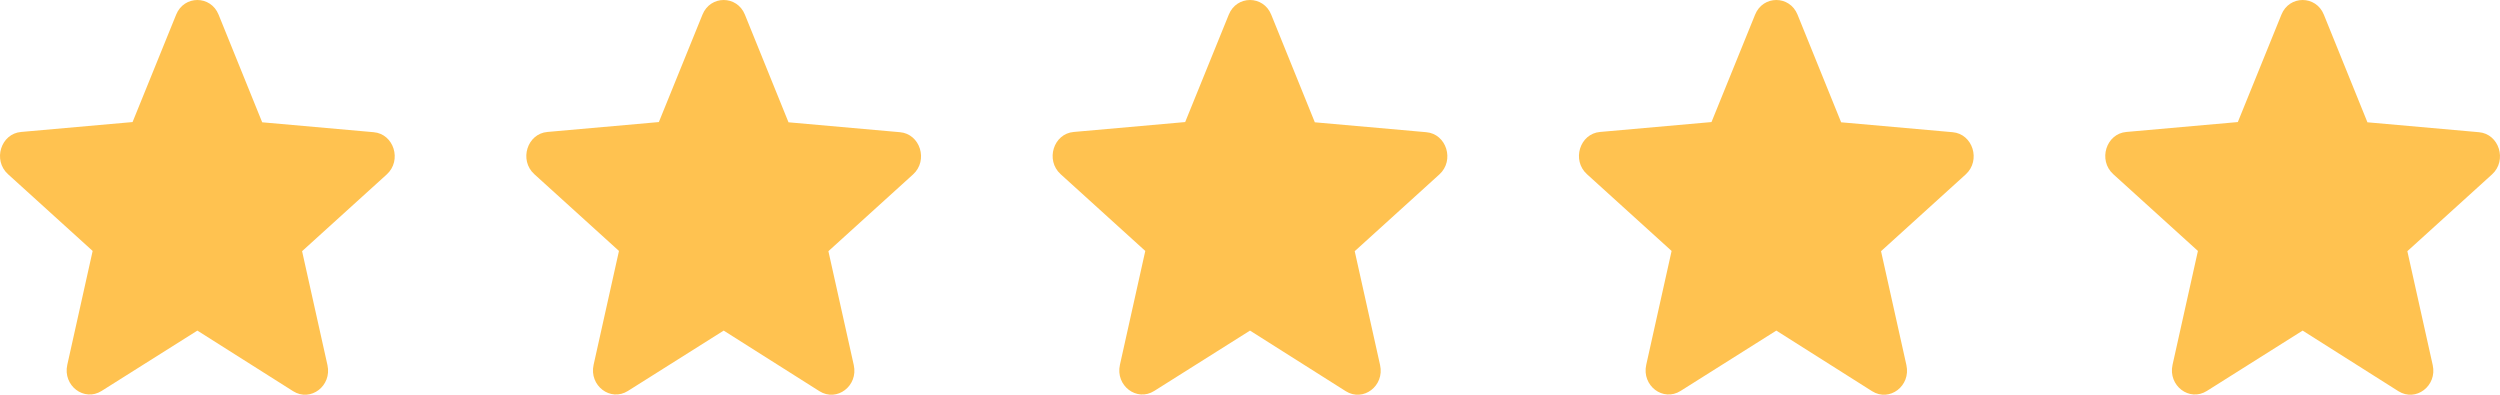
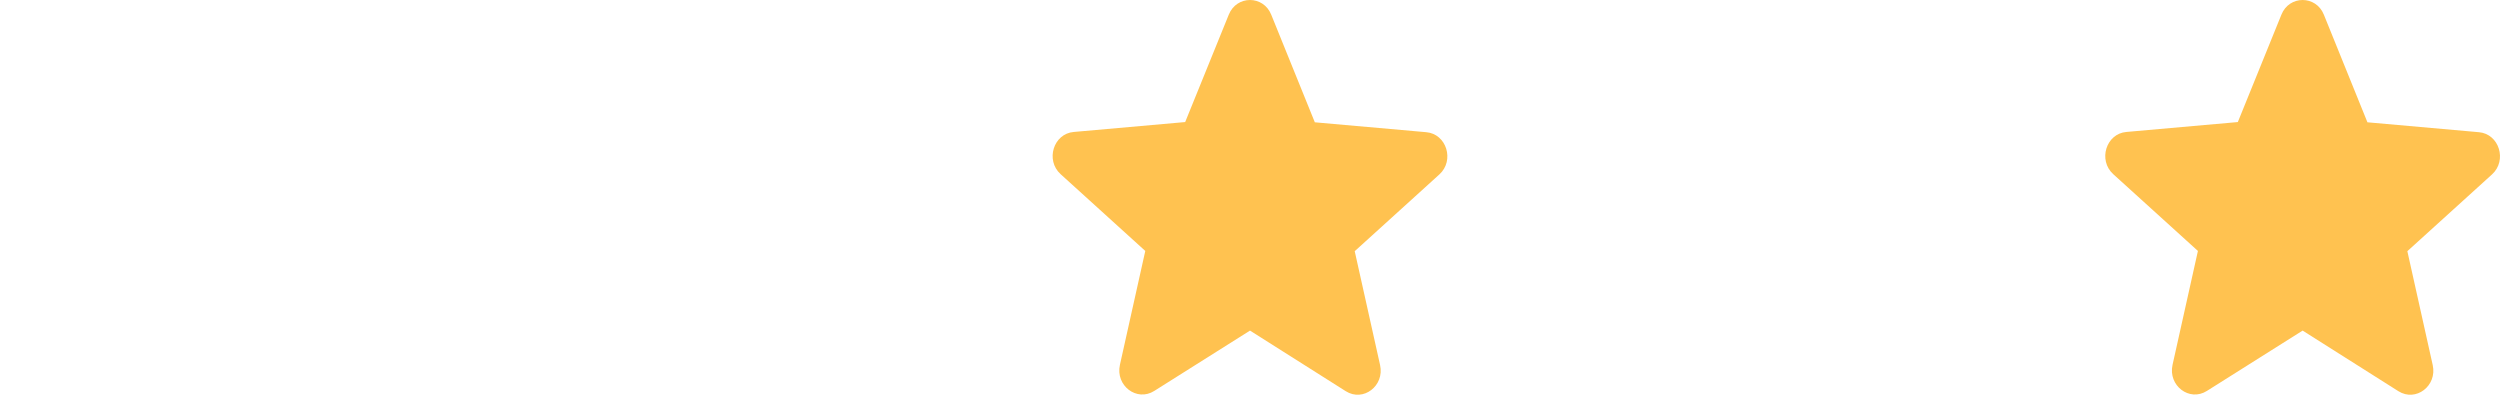
<svg xmlns="http://www.w3.org/2000/svg" width="114" height="18" viewBox="0 0 114 18" fill="none">
-   <path d="M9 15.075L13.365 17.837C14.164 18.343 15.142 17.595 14.932 16.648L13.775 11.454L17.635 7.954C18.34 7.316 17.961 6.105 17.036 6.028L11.956 5.577L9.968 0.669C9.61 -0.223 8.39 -0.223 8.032 0.669L6.045 5.566L0.964 6.017C0.039 6.094 -0.34 7.305 0.365 7.943L4.225 11.443L3.068 16.637C2.858 17.584 3.836 18.332 4.635 17.826L9 15.075Z" fill="#FFC250" />
  <path d="M57 15.075L61.365 17.837C62.164 18.343 63.142 17.595 62.932 16.648L61.775 11.454L65.635 7.954C66.34 7.316 65.961 6.105 65.036 6.028L59.956 5.577L57.968 0.669C57.61 -0.223 56.39 -0.223 56.032 0.669L54.044 5.566L48.964 6.017C48.039 6.094 47.66 7.305 48.365 7.943L52.225 11.443L51.068 16.637C50.858 17.584 51.836 18.332 52.635 17.826L57 15.075Z" fill="#FFC250" />
-   <path d="M33 15.075L37.365 17.837C38.164 18.343 39.142 17.595 38.932 16.648L37.775 11.454L41.635 7.954C42.34 7.316 41.961 6.105 41.036 6.028L35.956 5.577L33.968 0.669C33.61 -0.223 32.39 -0.223 32.032 0.669L30.044 5.566L24.964 6.017C24.039 6.094 23.66 7.305 24.365 7.943L28.225 11.443L27.068 16.637C26.858 17.584 27.836 18.332 28.635 17.826L33 15.075Z" fill="#FFC250" />
-   <path d="M81 15.075L85.365 17.837C86.164 18.343 87.142 17.595 86.932 16.648L85.775 11.454L89.635 7.954C90.34 7.316 89.961 6.105 89.036 6.028L83.956 5.577L81.968 0.669C81.61 -0.223 80.39 -0.223 80.032 0.669L78.044 5.566L72.964 6.017C72.039 6.094 71.66 7.305 72.365 7.943L76.225 11.443L75.068 16.637C74.858 17.584 75.836 18.332 76.635 17.826L81 15.075Z" fill="#FFC250" />
  <path d="M105 15.075L109.365 17.837C110.164 18.343 111.142 17.595 110.932 16.648L109.775 11.454L113.635 7.954C114.34 7.316 113.961 6.105 113.036 6.028L107.955 5.577L105.968 0.669C105.61 -0.223 104.39 -0.223 104.032 0.669L102.045 5.566L96.964 6.017C96.039 6.094 95.66 7.305 96.365 7.943L100.225 11.443L99.068 16.637C98.858 17.584 99.836 18.332 100.635 17.826L105 15.075Z" fill="#FFC250" />
</svg>